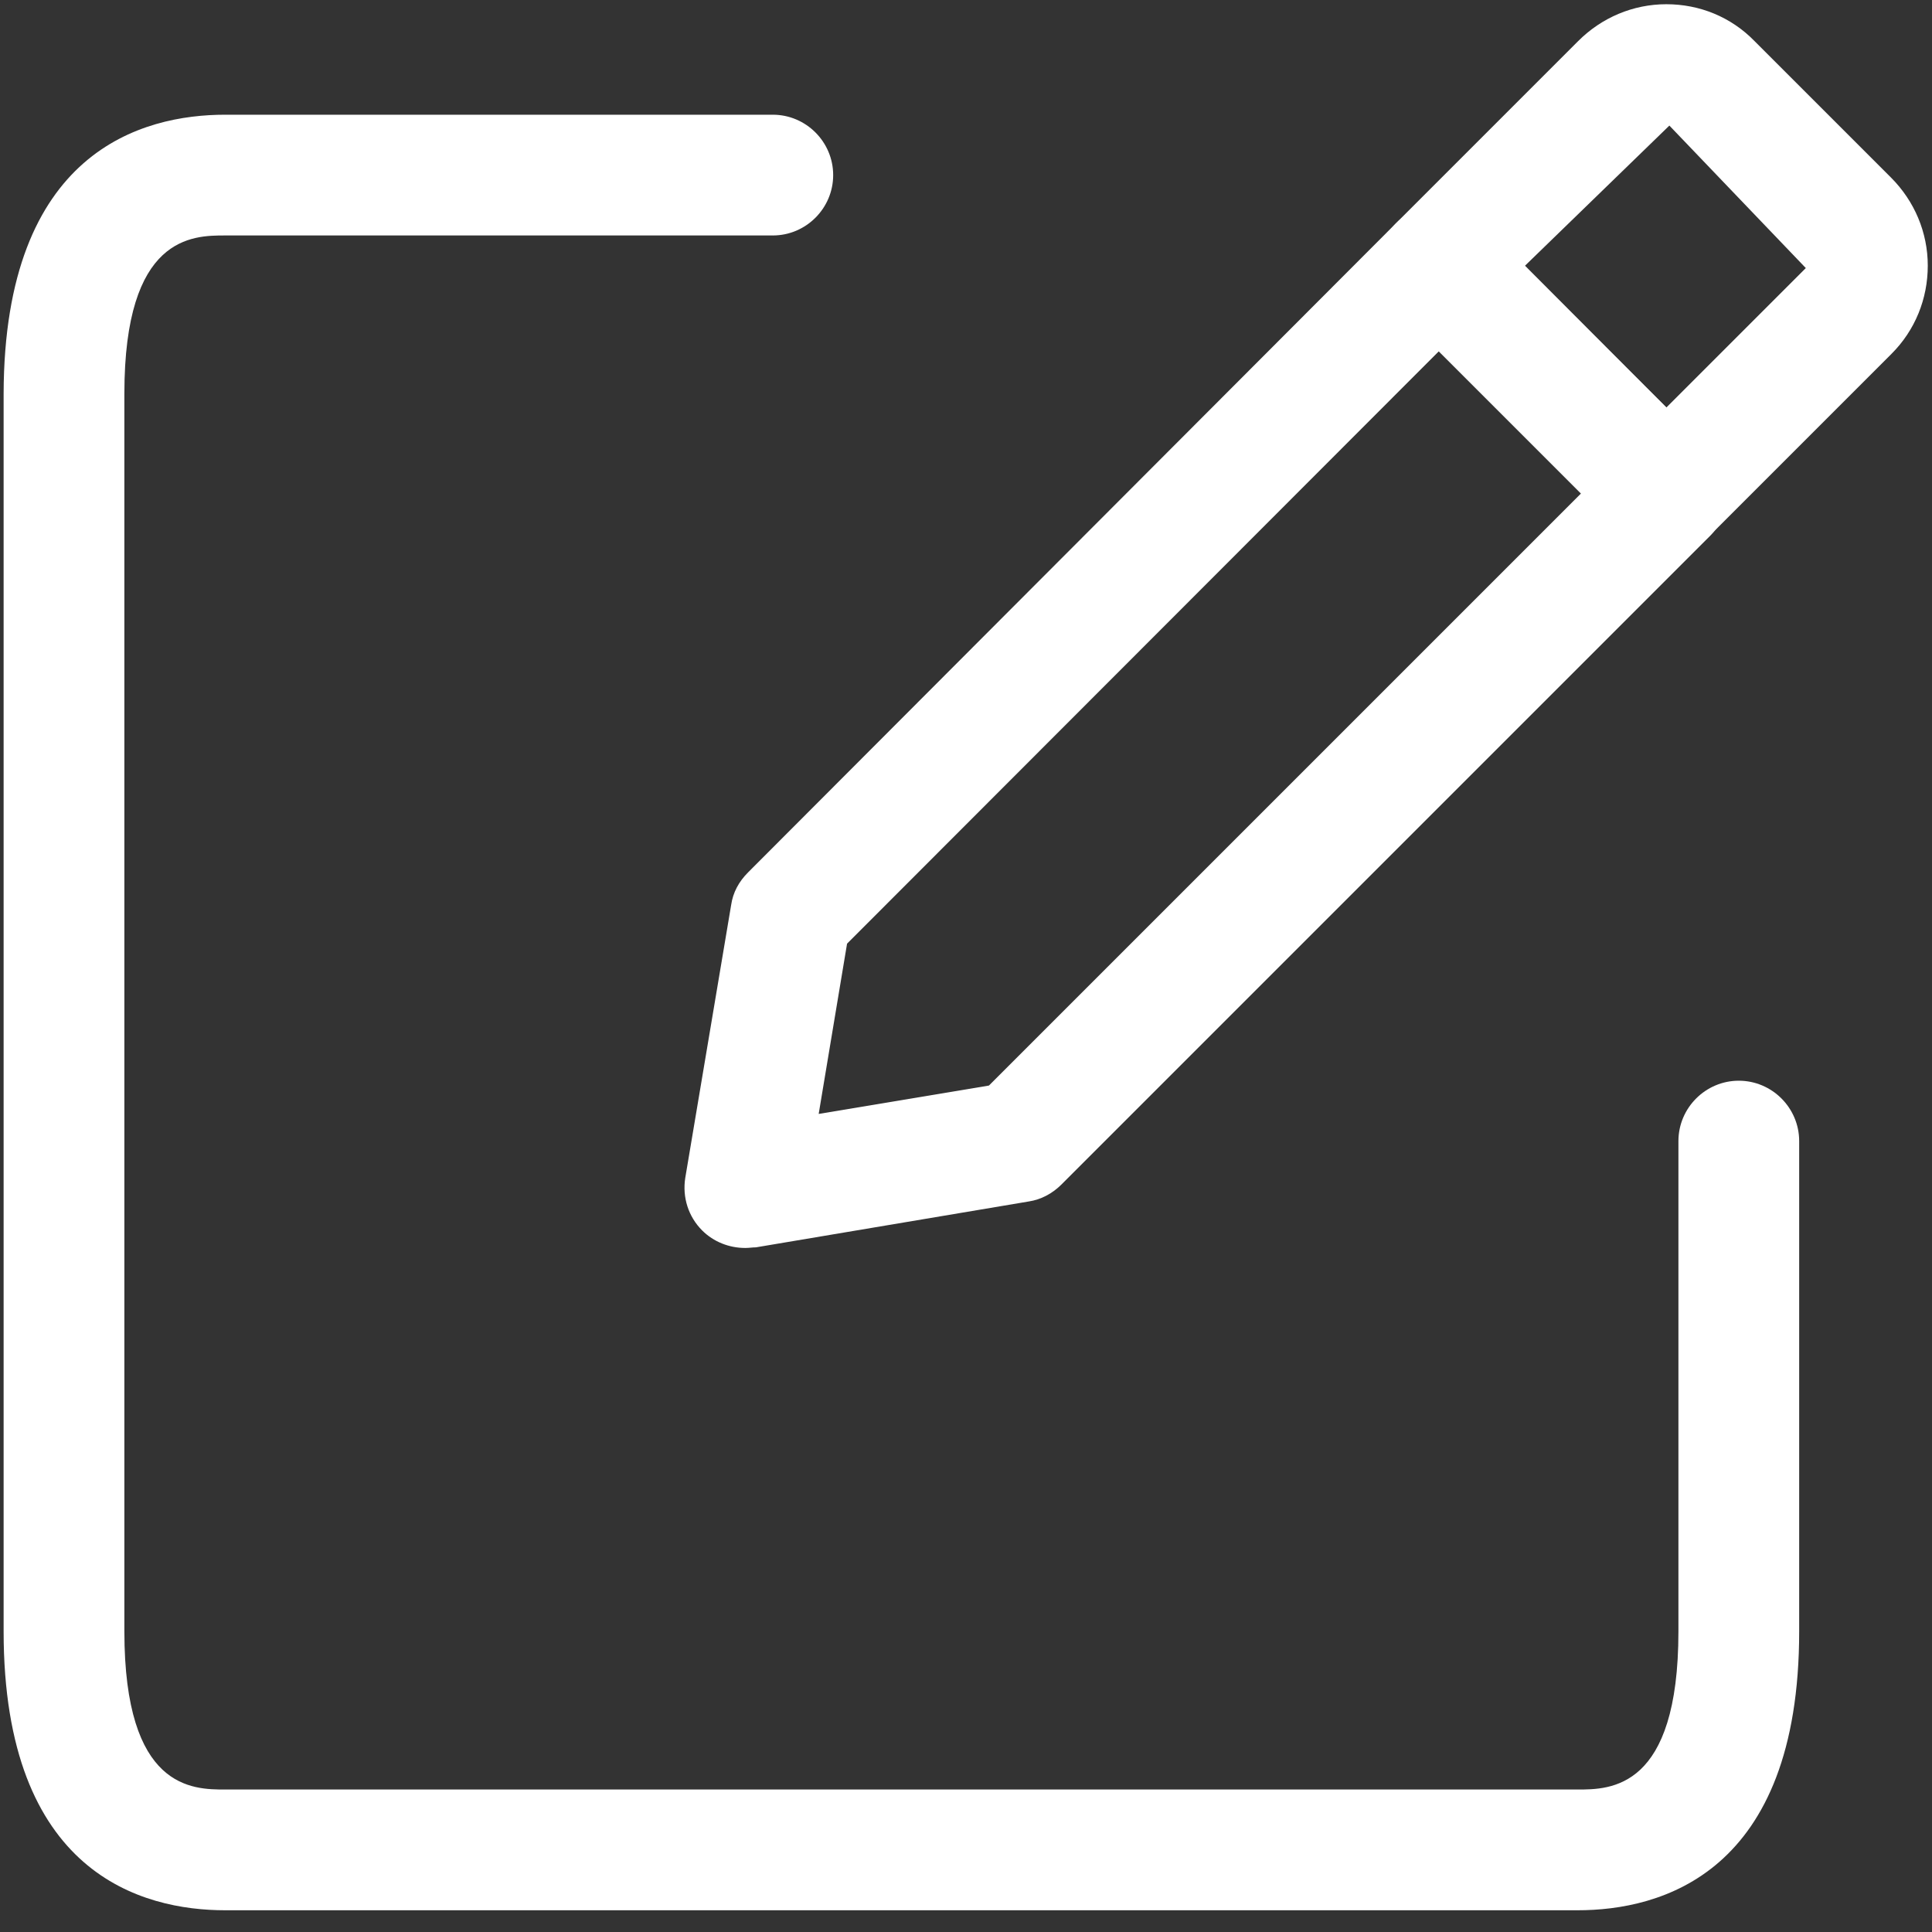
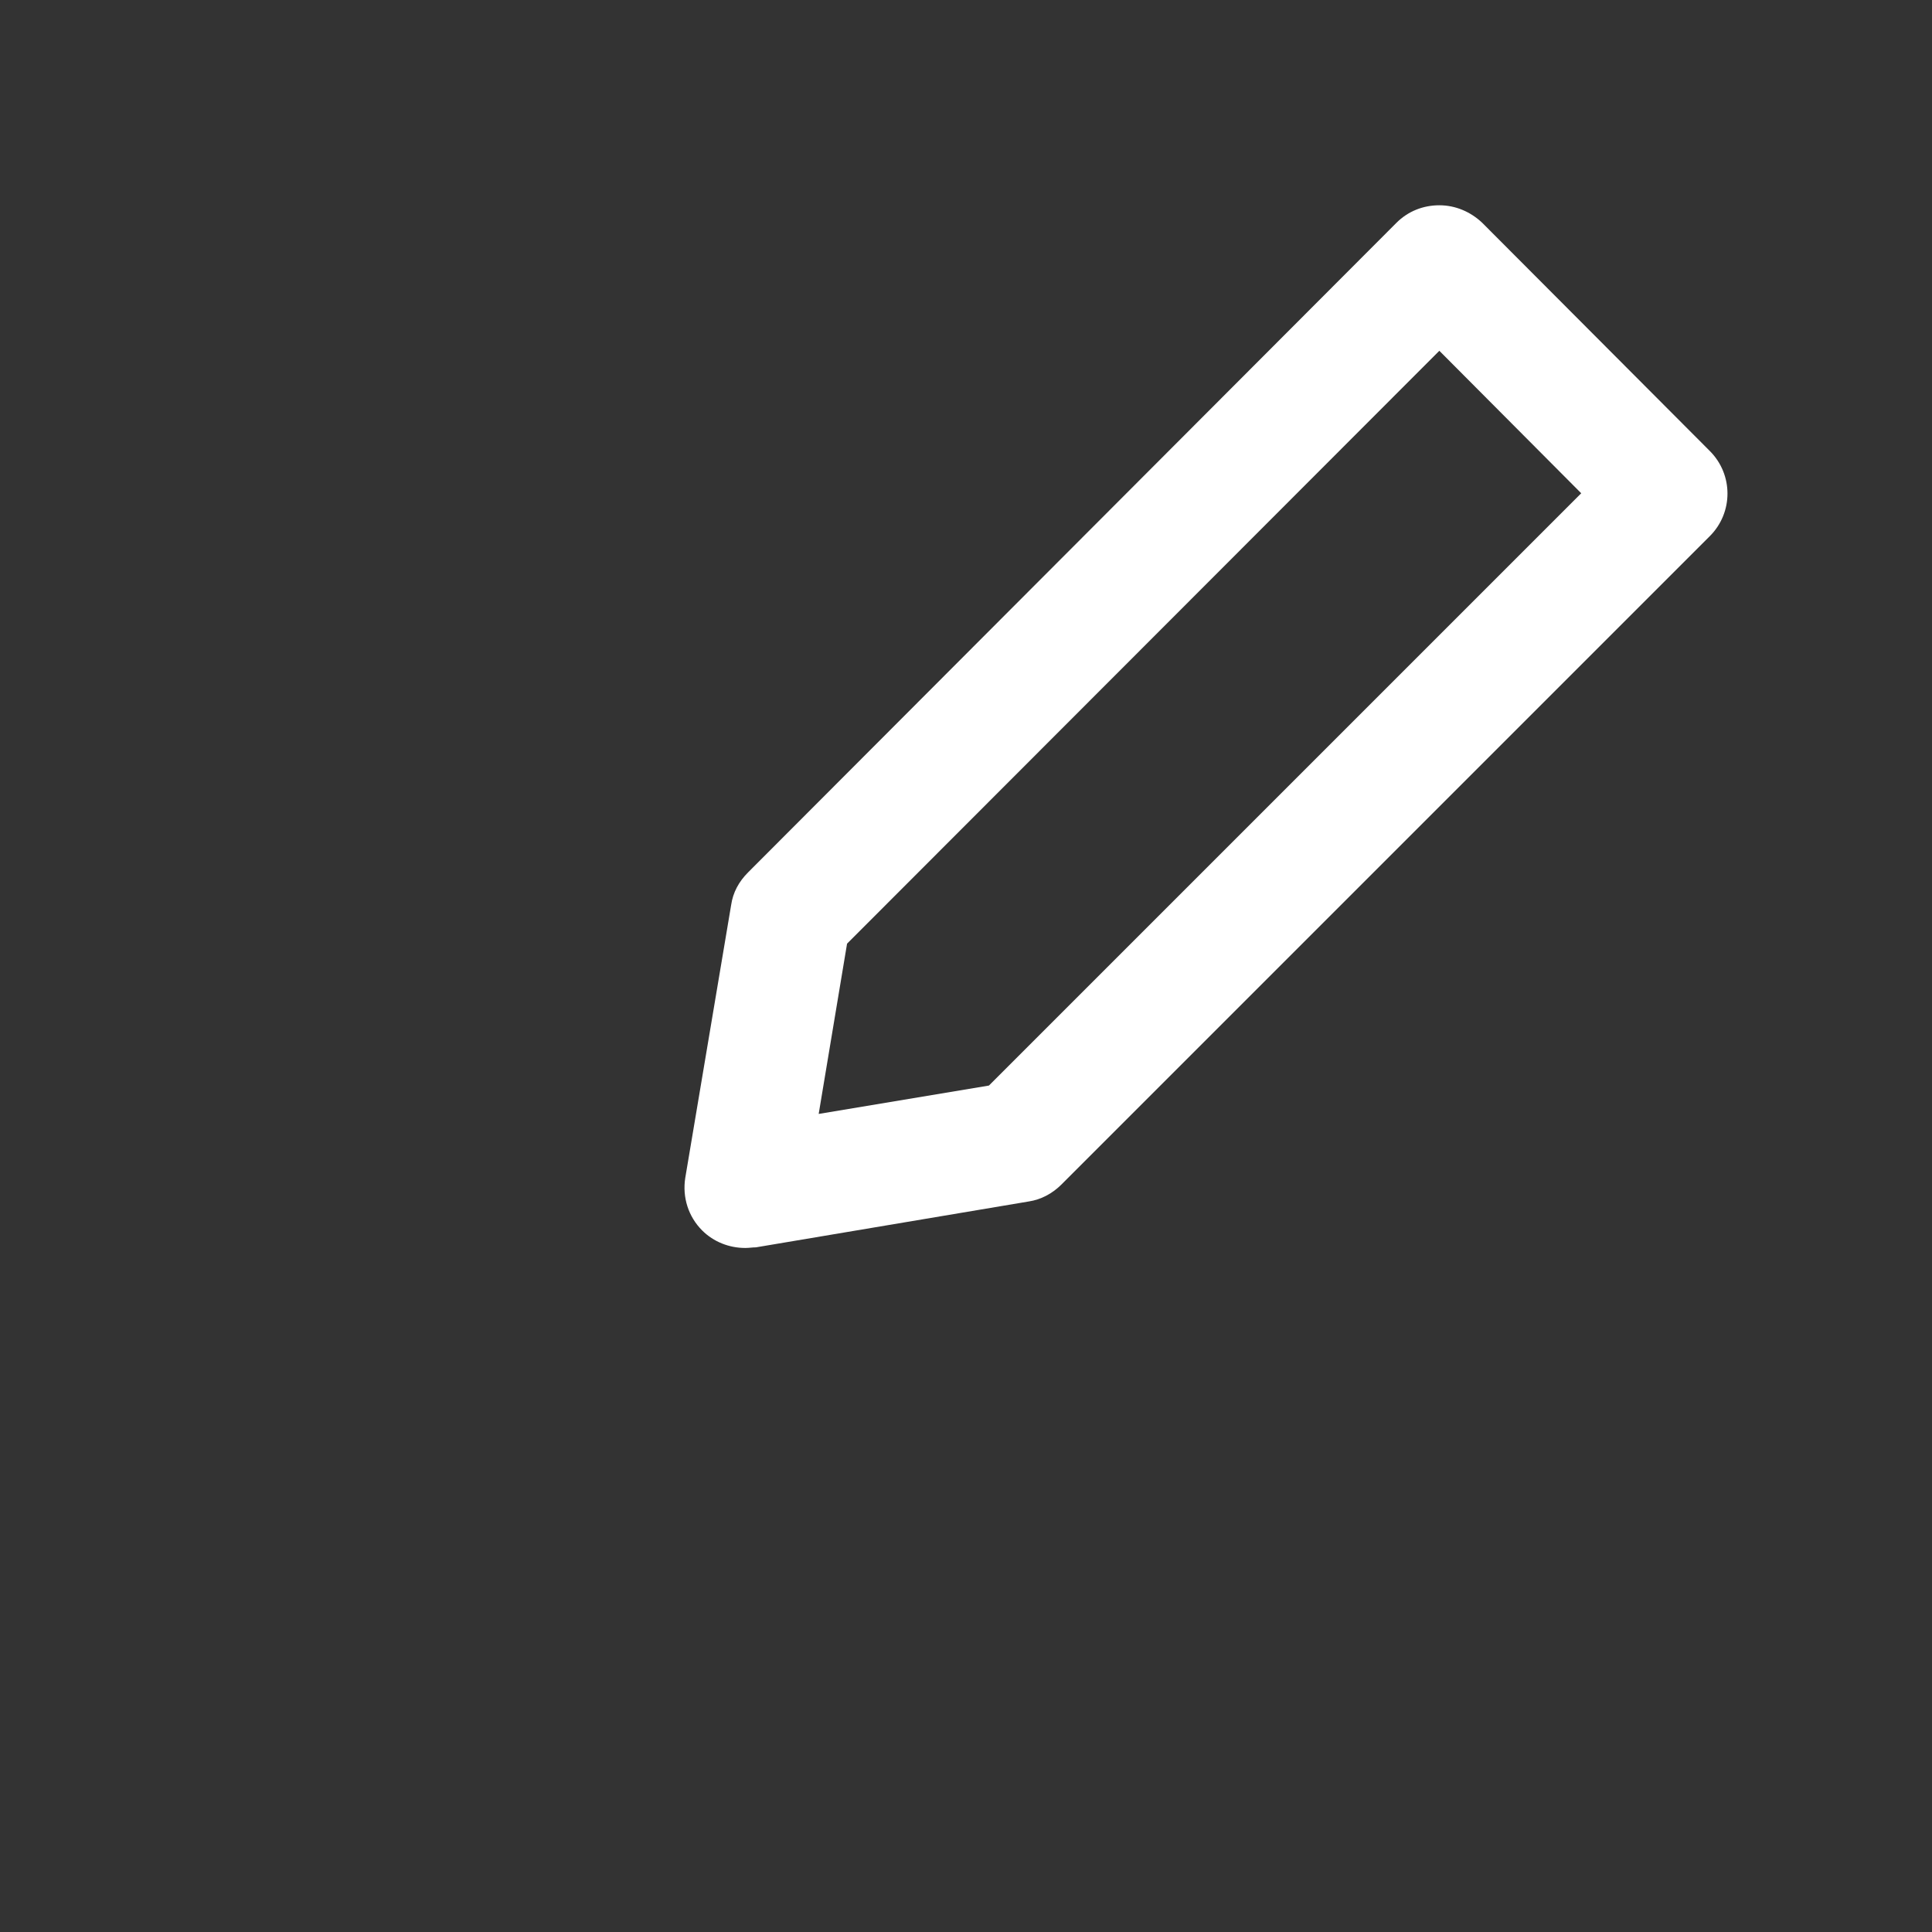
<svg xmlns="http://www.w3.org/2000/svg" id="WHITE" viewBox="0 0 32 32">
  <rect x="0" y="0" width="32" height="32" fill="#333333" stroke="none" />
  <defs>
    <style>
      .cls-1 {
        fill: none;
      }

      .cls-2 {
        clip-path: url(#clippath);
      }

      .cls-3, .cls-4 {
        fill: #fff;
      }

      .cls-5 {
        clip-path: url(#clippath-1);
      }

      .cls-6 {
        clip-path: url(#clippath-3);
      }

      .cls-4 {
        clip-path: url(#clippath-2);
      }
    </style>
    <clipPath id="clippath">
      <rect class="cls-1" width="32" height="32" />
    </clipPath>
    <clipPath id="clippath-1">
-       <rect class="cls-1" x="52" y="-64" width="32" height="32" />
-     </clipPath>
+       </clipPath>
    <clipPath id="clippath-2">
-       <path class="cls-3" d="m68-56.94c.66,0,1.19-.53,1.19-1.19s-.53-1.19-1.19-1.19-1.19.53-1.19,1.19.53,1.19,1.19,1.19Z" />
-     </clipPath>
+       </clipPath>
    <clipPath id="clippath-3">
      <path class="cls-4" d="m68-56.44c-.93,0-1.69-.76-1.69-1.69s.76-1.69,1.69-1.69,1.69.76,1.69,1.69-.76,1.69-1.69,1.69Zm0-2.38c-.38,0-.69.31-.69.69s.31.69.69.69.69-.31.69-.69-.31-.69-.69-.69Z" />
    </clipPath>
  </defs>
  <g class="cls-2">
-     <path class="cls-3" d="m27.6,9.17c-.26,0-.51-.1-.71-.29l-3.77-3.77c-.39-.39-.39-1.02,0-1.41l3.02-3.02c.39-.39.91-.61,1.46-.61h0c.55,0,1.07.21,1.46.61l2.26,2.26c.39.39.61.91.61,1.46,0,.55-.21,1.07-.6,1.46l-3.02,3.02c-.2.2-.45.29-.71.29Zm-2.35-4.76l2.35,2.34,2.31-2.31-2.26-2.36-2.39,2.32Z" />
    <path class="cls-3" d="m12.34,20.67c-.26,0-.52-.1-.71-.29-.23-.23-.33-.55-.28-.87l.76-4.52c.03-.21.13-.39.28-.54L23.13,3.69c.19-.19.44-.29.71-.29h0c.27,0,.52.11.71.29l3.77,3.78c.39.39.39,1.02,0,1.41l-10.74,10.74c-.15.15-.34.25-.54.28l-4.52.76c-.06,0-.11.01-.17.01Zm1.69-5.04l-.47,2.82,2.82-.47,9.81-9.81-2.35-2.36-9.81,9.82Z" />
-     <path class="cls-3" d="m26.13,31.64H3.73c-1.37,0-3.67-.6-3.67-4.62V6.52C.07,2.5,2.36,1.9,3.73,1.9h9.07c.55,0,1,.45,1,1s-.45,1-1,1H3.73c-.54,0-1.67,0-1.67,2.62v20.5c0,2.62,1.13,2.62,1.67,2.62h22.4c.54,0,1.67,0,1.67-2.62v-8.12c0-.55.45-1,1-1s1,.45,1,1v8.12c0,4.02-2.3,4.62-3.67,4.62Z" />
  </g>
  <g class="cls-5">
    <g>
      <path class="cls-3" d="m68-56.94c.66,0,1.19-.53,1.19-1.19s-.53-1.19-1.19-1.19-1.19.53-1.19,1.19.53,1.19,1.19,1.19Z" />
-       <path class="cls-3" d="m68-56.44c-.93,0-1.69-.76-1.69-1.69s.76-1.69,1.69-1.69,1.69.76,1.69,1.69-.76,1.69-1.69,1.69Zm0-2.38c-.38,0-.69.31-.69.69s.31.69.69.69.69-.31.69-.69-.31-.69-.69-.69Z" />
      <g class="cls-6">
        <g>
          <rect class="cls-3" x="32.32" y="-71.22" width="71.37" height="71.37" />
          <path class="cls-3" d="m104.18.65H31.82v-72.37h72.37V.65ZM32.82-.35h70.37v-70.37H32.82V-.35Z" />
        </g>
      </g>
    </g>
  </g>
</svg>